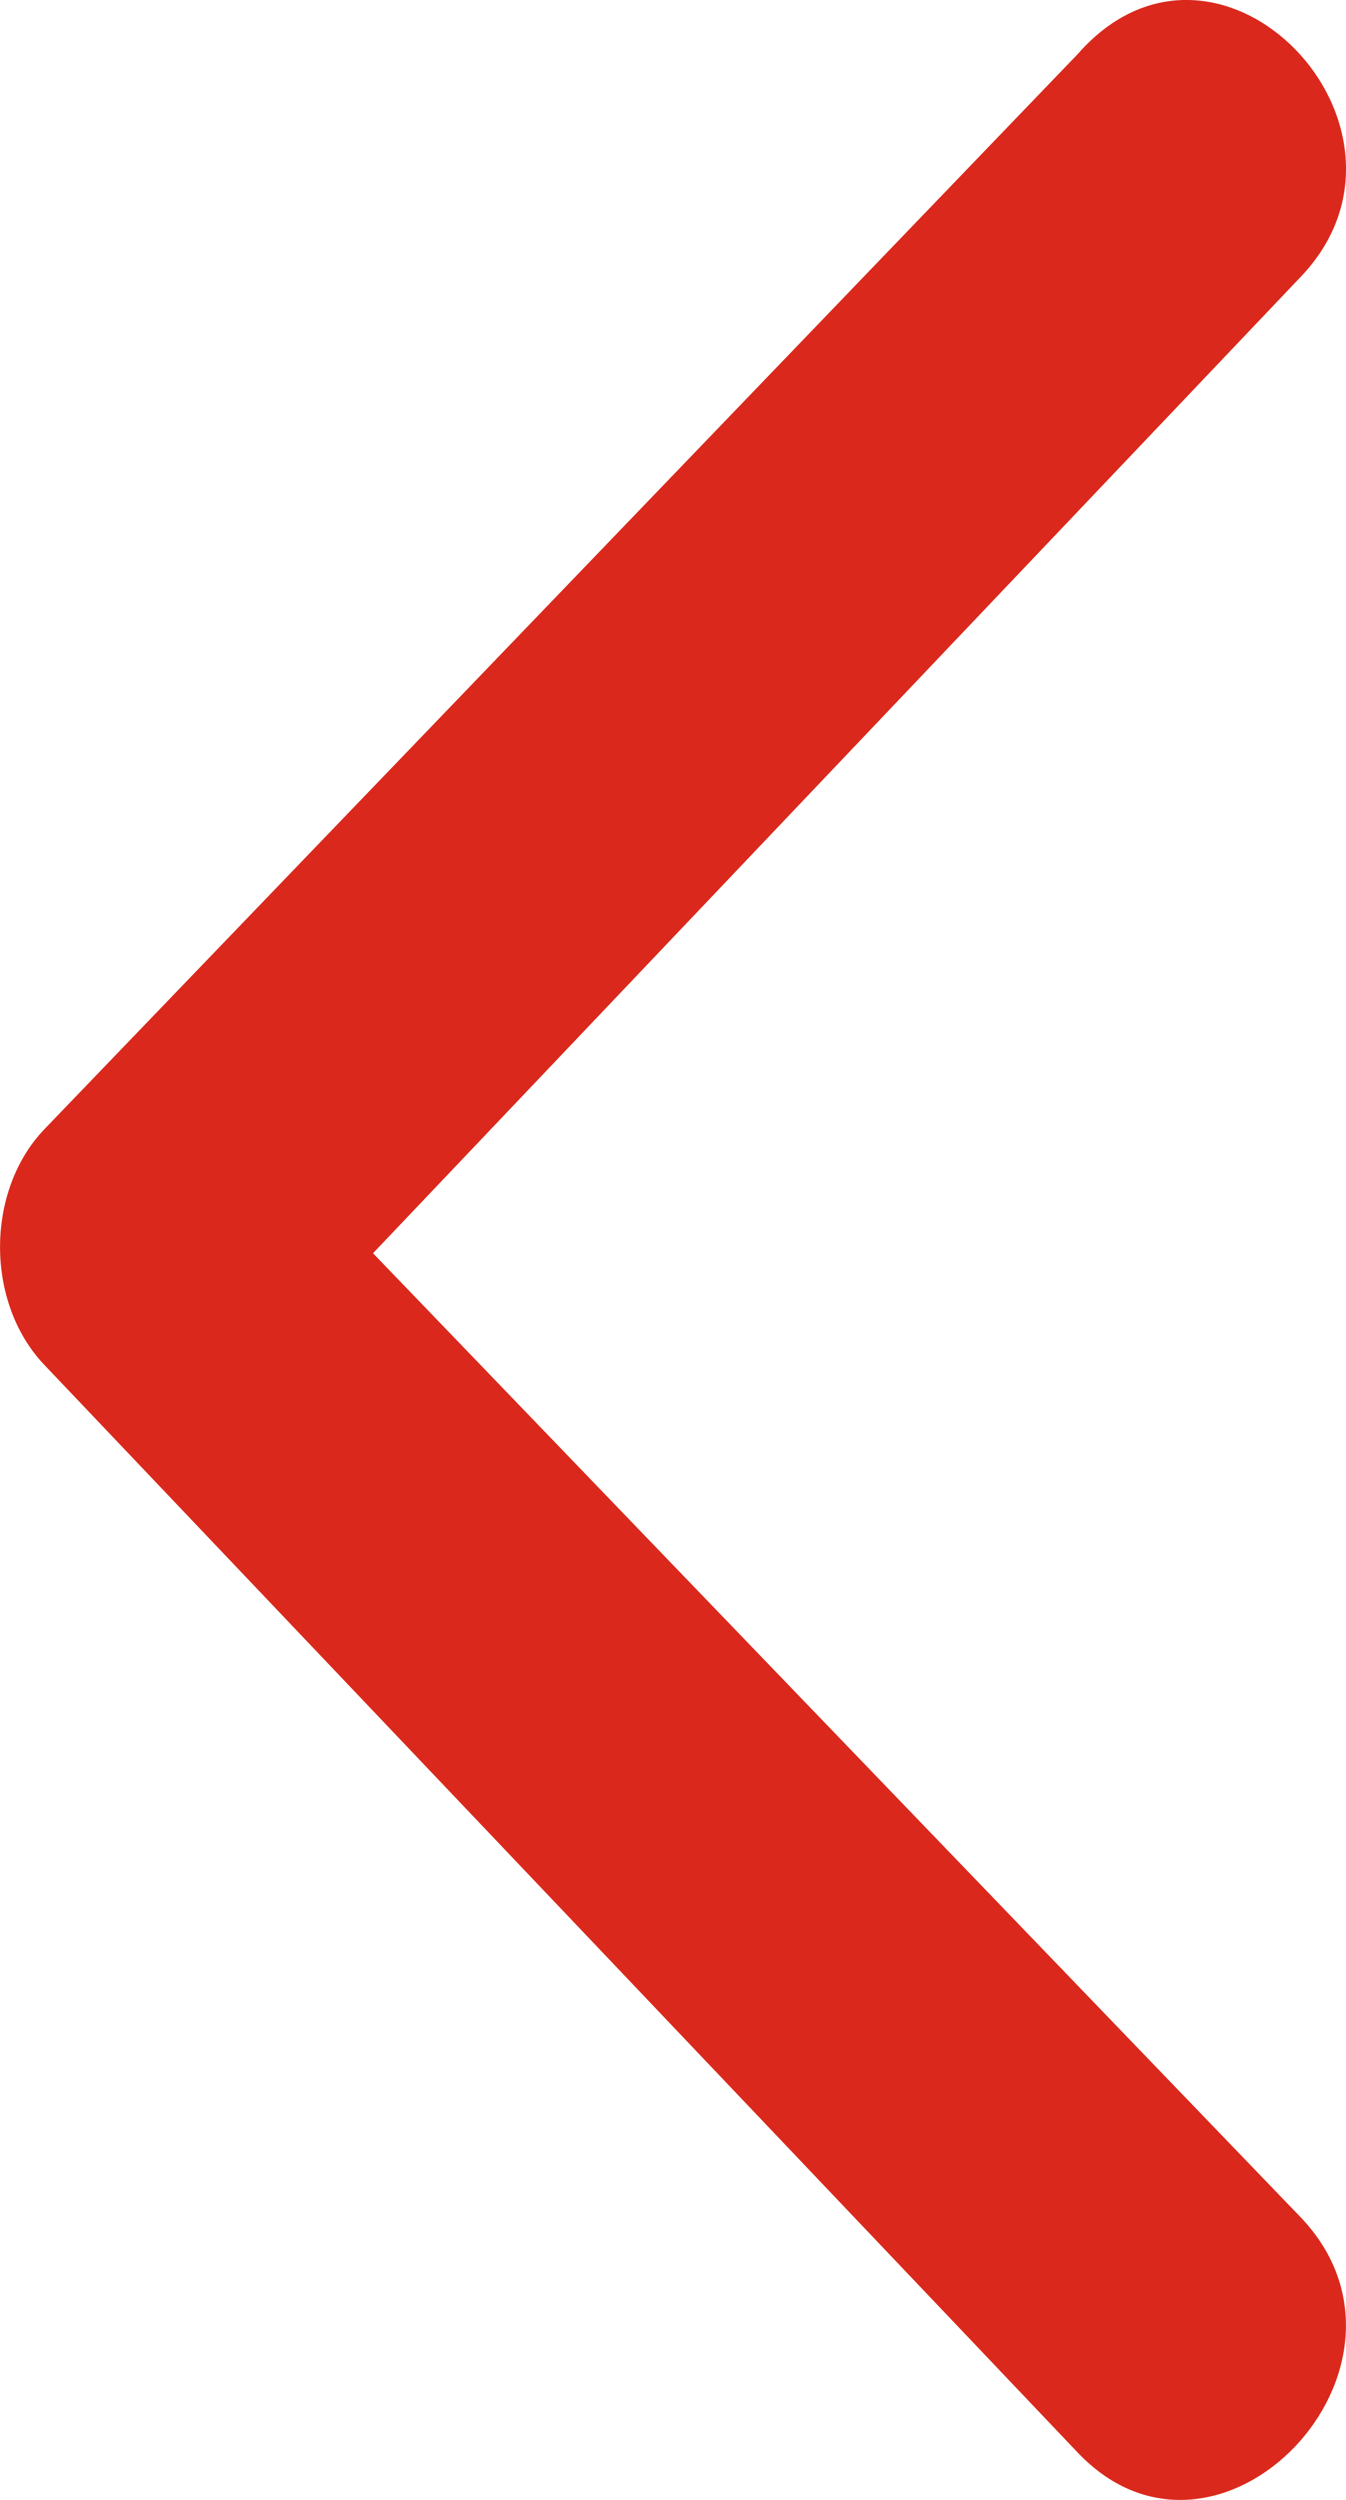
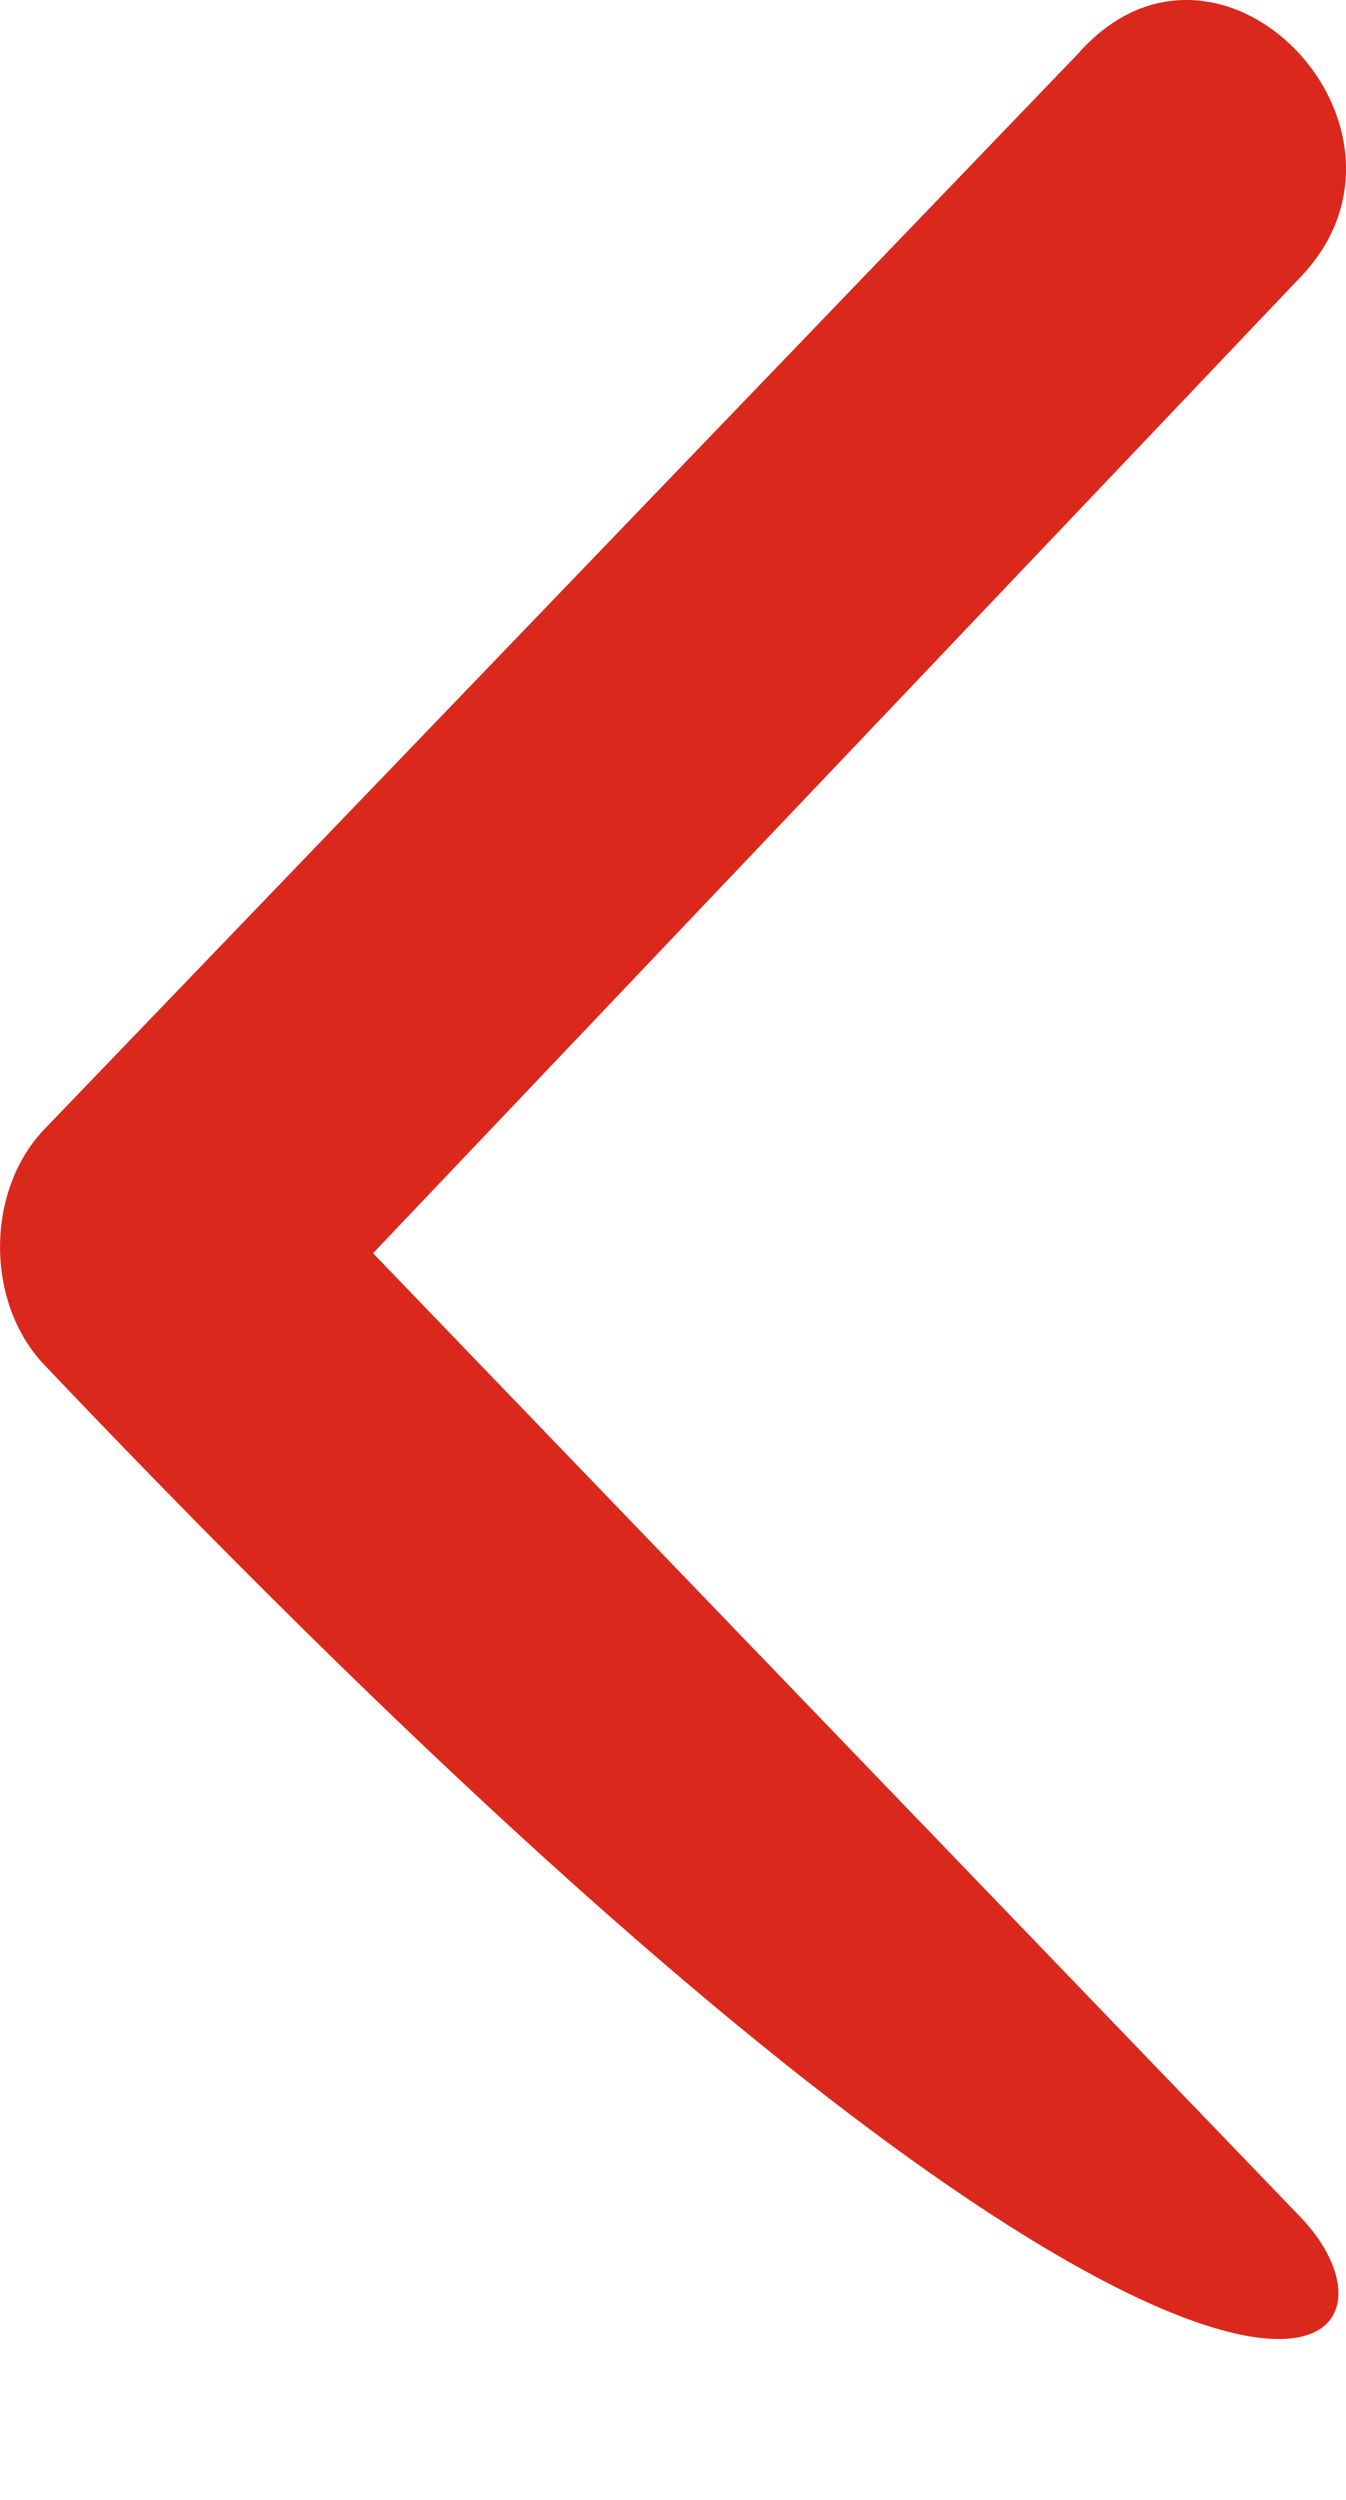
<svg xmlns="http://www.w3.org/2000/svg" width="7" height="13" viewBox="0 0 7 13" fill="none">
-   <path fill-rule="evenodd" clip-rule="evenodd" d="M6.766 1.438C7.5 0.666 6.339 -0.555 5.605 0.281L0.229 5.874C-0.076 6.195 -0.076 6.774 0.229 7.096L5.605 12.754C6.339 13.526 7.499 12.304 6.766 11.532L1.94 6.517L6.766 1.438Z" fill="#DA291C" />
+   <path fill-rule="evenodd" clip-rule="evenodd" d="M6.766 1.438C7.5 0.666 6.339 -0.555 5.605 0.281L0.229 5.874C-0.076 6.195 -0.076 6.774 0.229 7.096C6.339 13.526 7.499 12.304 6.766 11.532L1.94 6.517L6.766 1.438Z" fill="#DA291C" />
</svg>